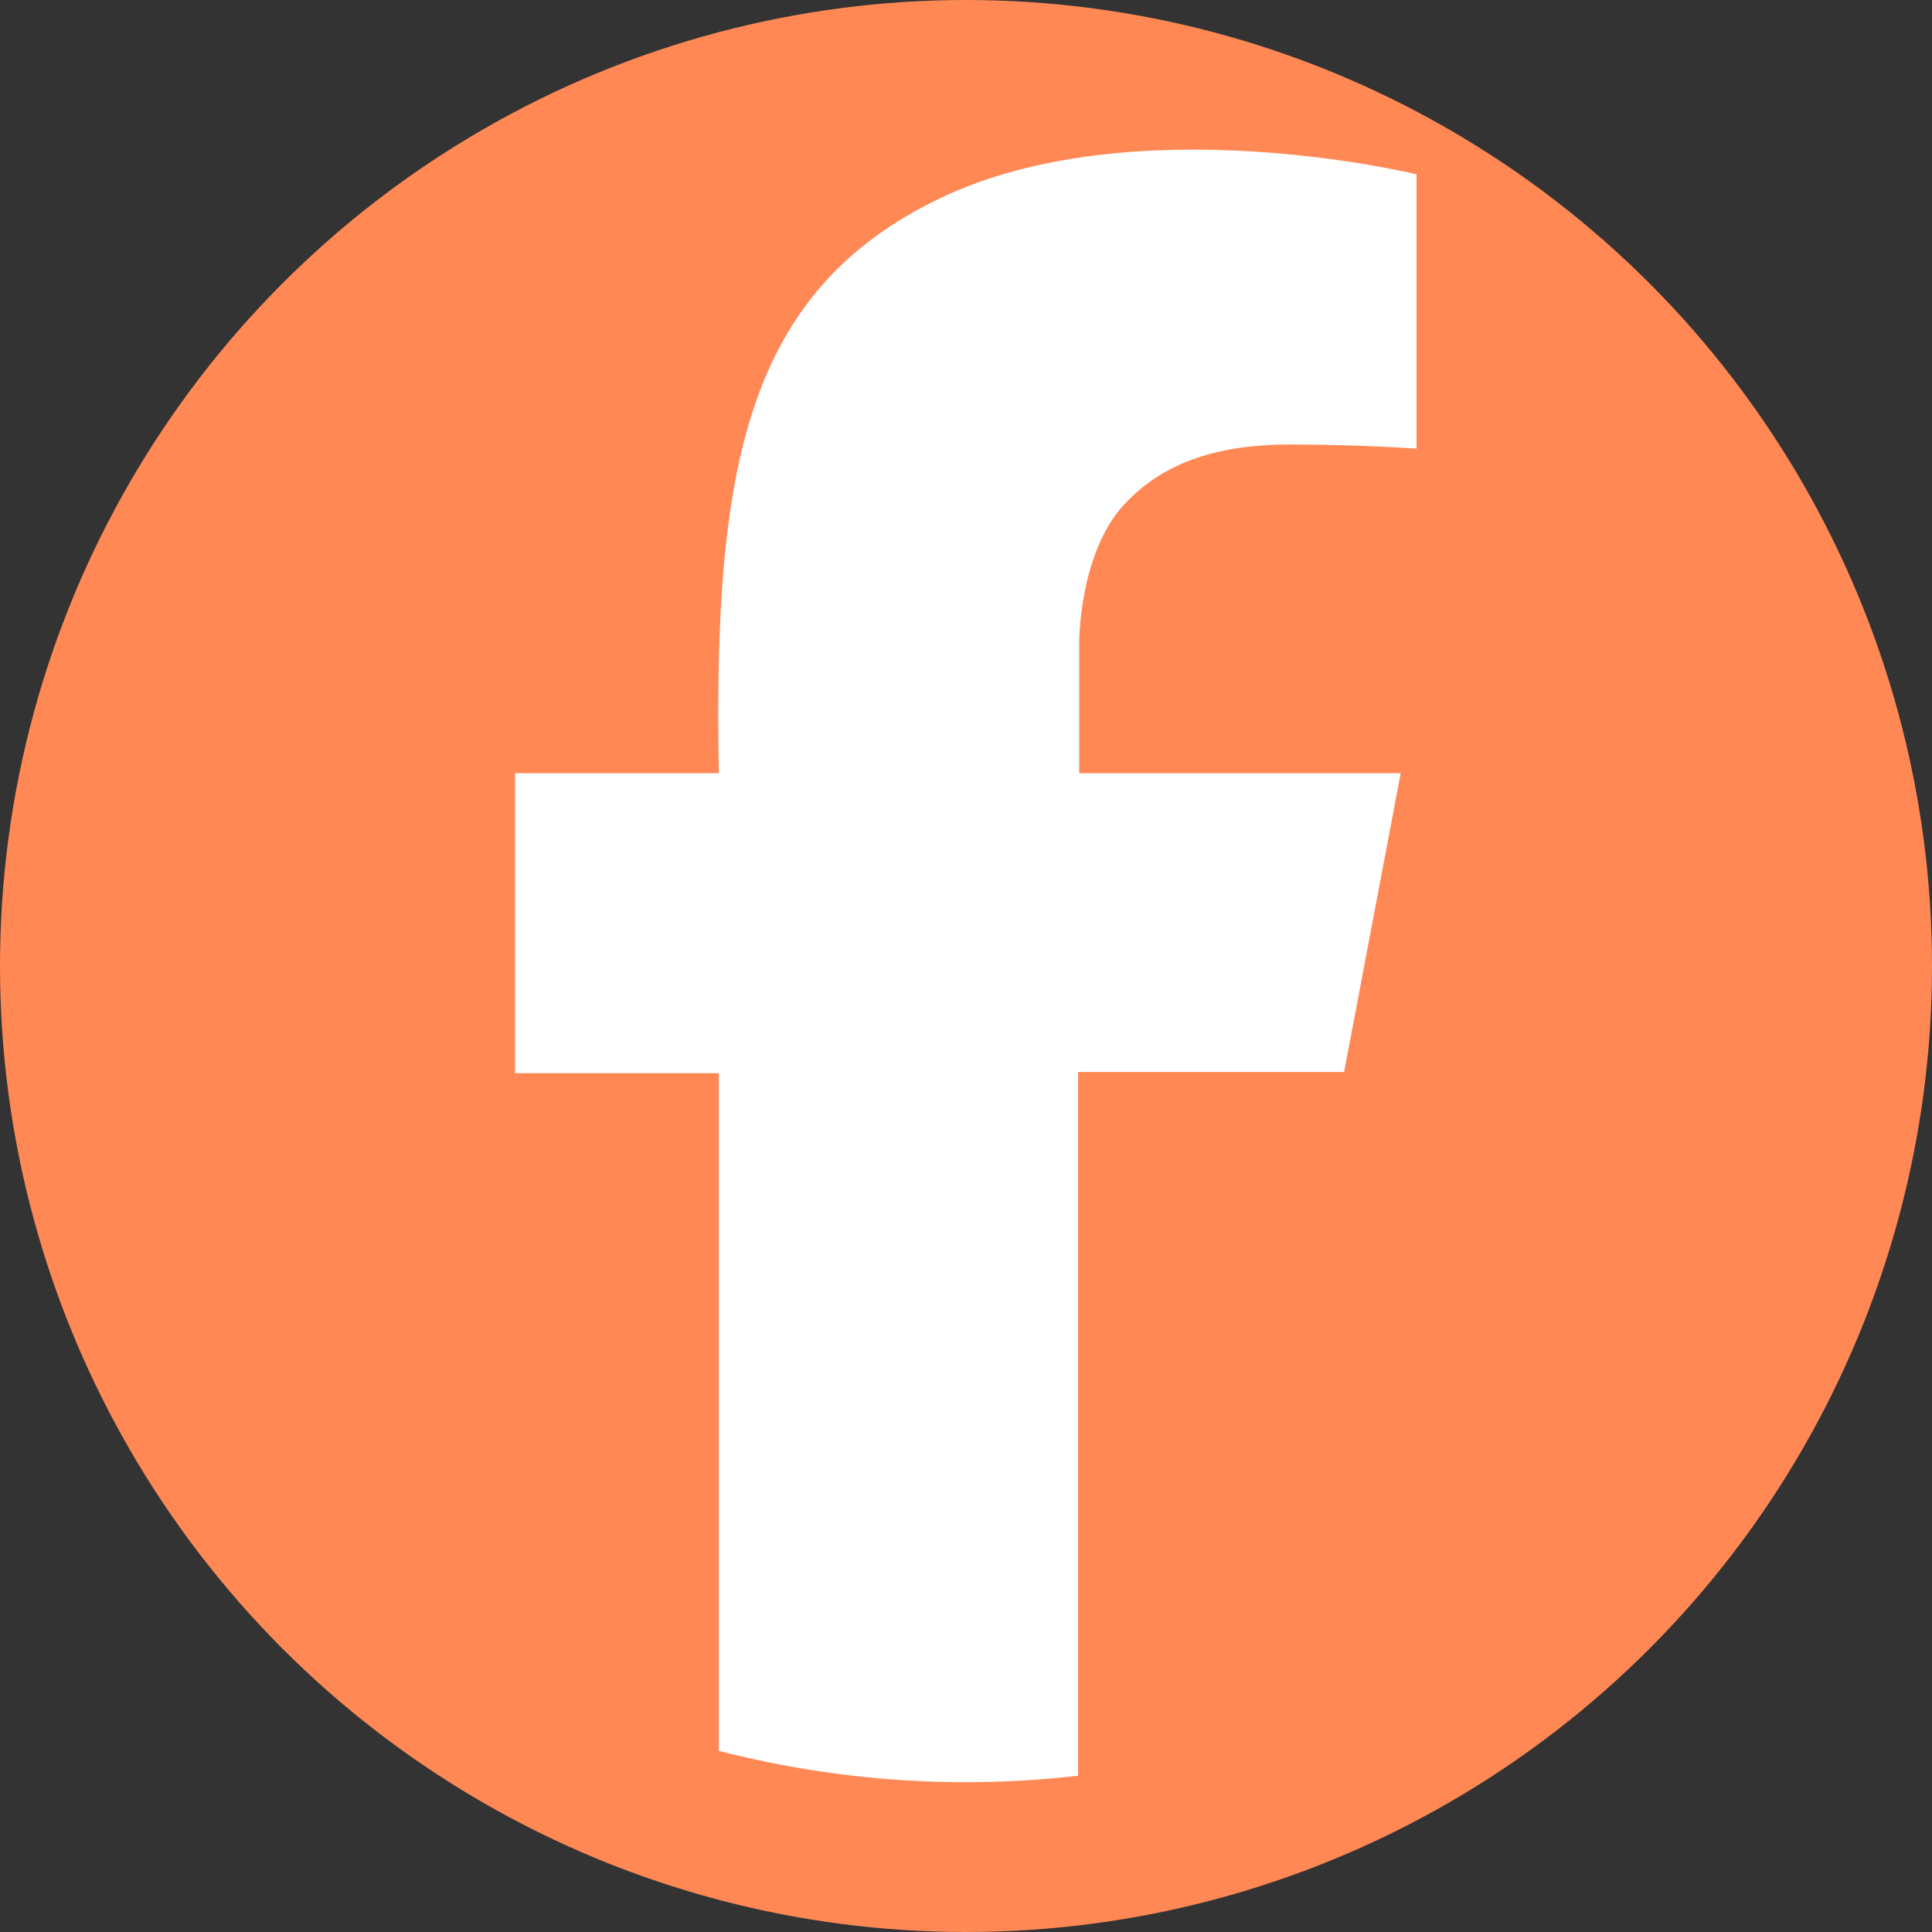
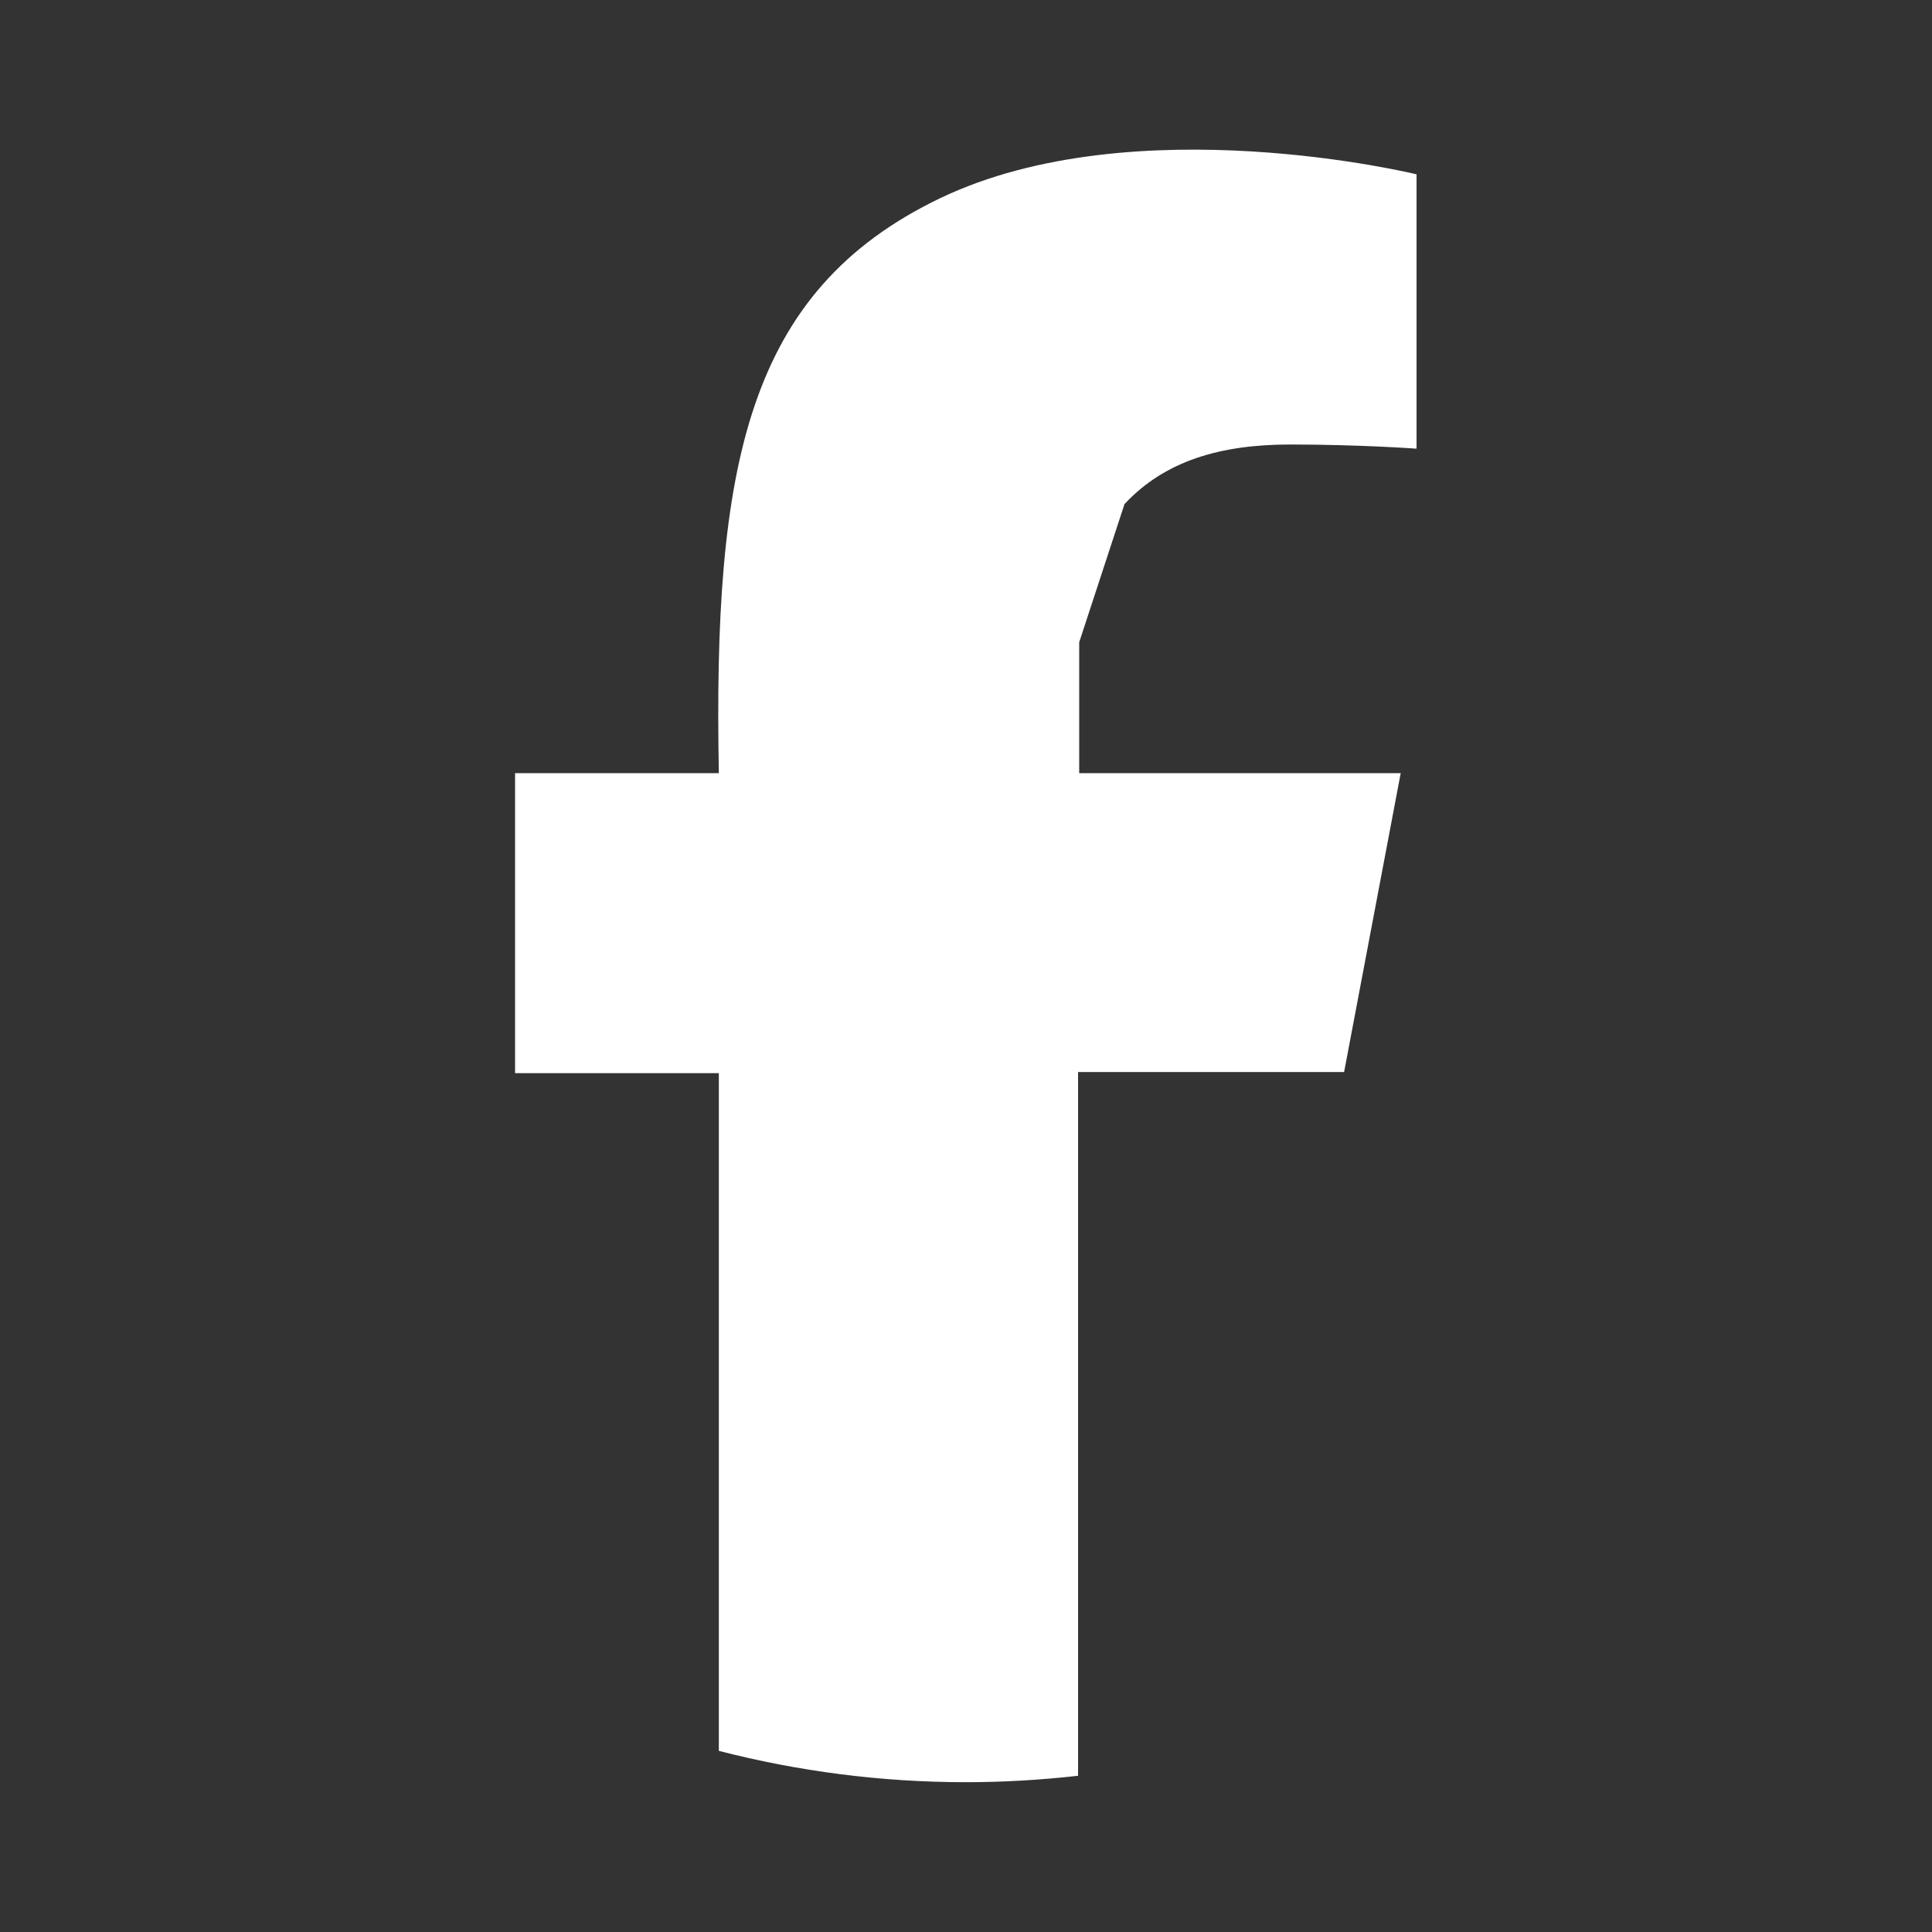
<svg xmlns="http://www.w3.org/2000/svg" id="Capa_1" version="1.1" viewBox="0 0 512 512">
  <rect x="0" y="0" width="512" height="512" fill="#333333" stroke="none" />
  <defs>
    <style>
      .st0 {
        fill: #fff;
      }

      .st1 {
        fill: #f85;
      }
    </style>
  </defs>
-   <circle class="st1" cx="256" cy="256" r="256" />
-   <path class="st0" d="M286,170.2v34.7h85.2l-15,79.2h-70.5v186.5c-9.8,1.1-19.7,1.7-29.7,1.7-22.6,0-44.5-2.9-65.5-8.3v-179.6h-54v-79.5h54c-1.5-81.2,7.2-127.7,58.7-152.4,51.5-24.6,126.2-6.3,126.2-6.3v72.7s-15.1-1.1-33.5-1.1-33.2,4.3-43.9,15.8c-12.1,13-12,36.7-12,36.7Z" />
+   <path class="st0" d="M286,170.2v34.7h85.2l-15,79.2h-70.5v186.5c-9.8,1.1-19.7,1.7-29.7,1.7-22.6,0-44.5-2.9-65.5-8.3v-179.6h-54v-79.5h54c-1.5-81.2,7.2-127.7,58.7-152.4,51.5-24.6,126.2-6.3,126.2-6.3v72.7s-15.1-1.1-33.5-1.1-33.2,4.3-43.9,15.8Z" />
</svg>